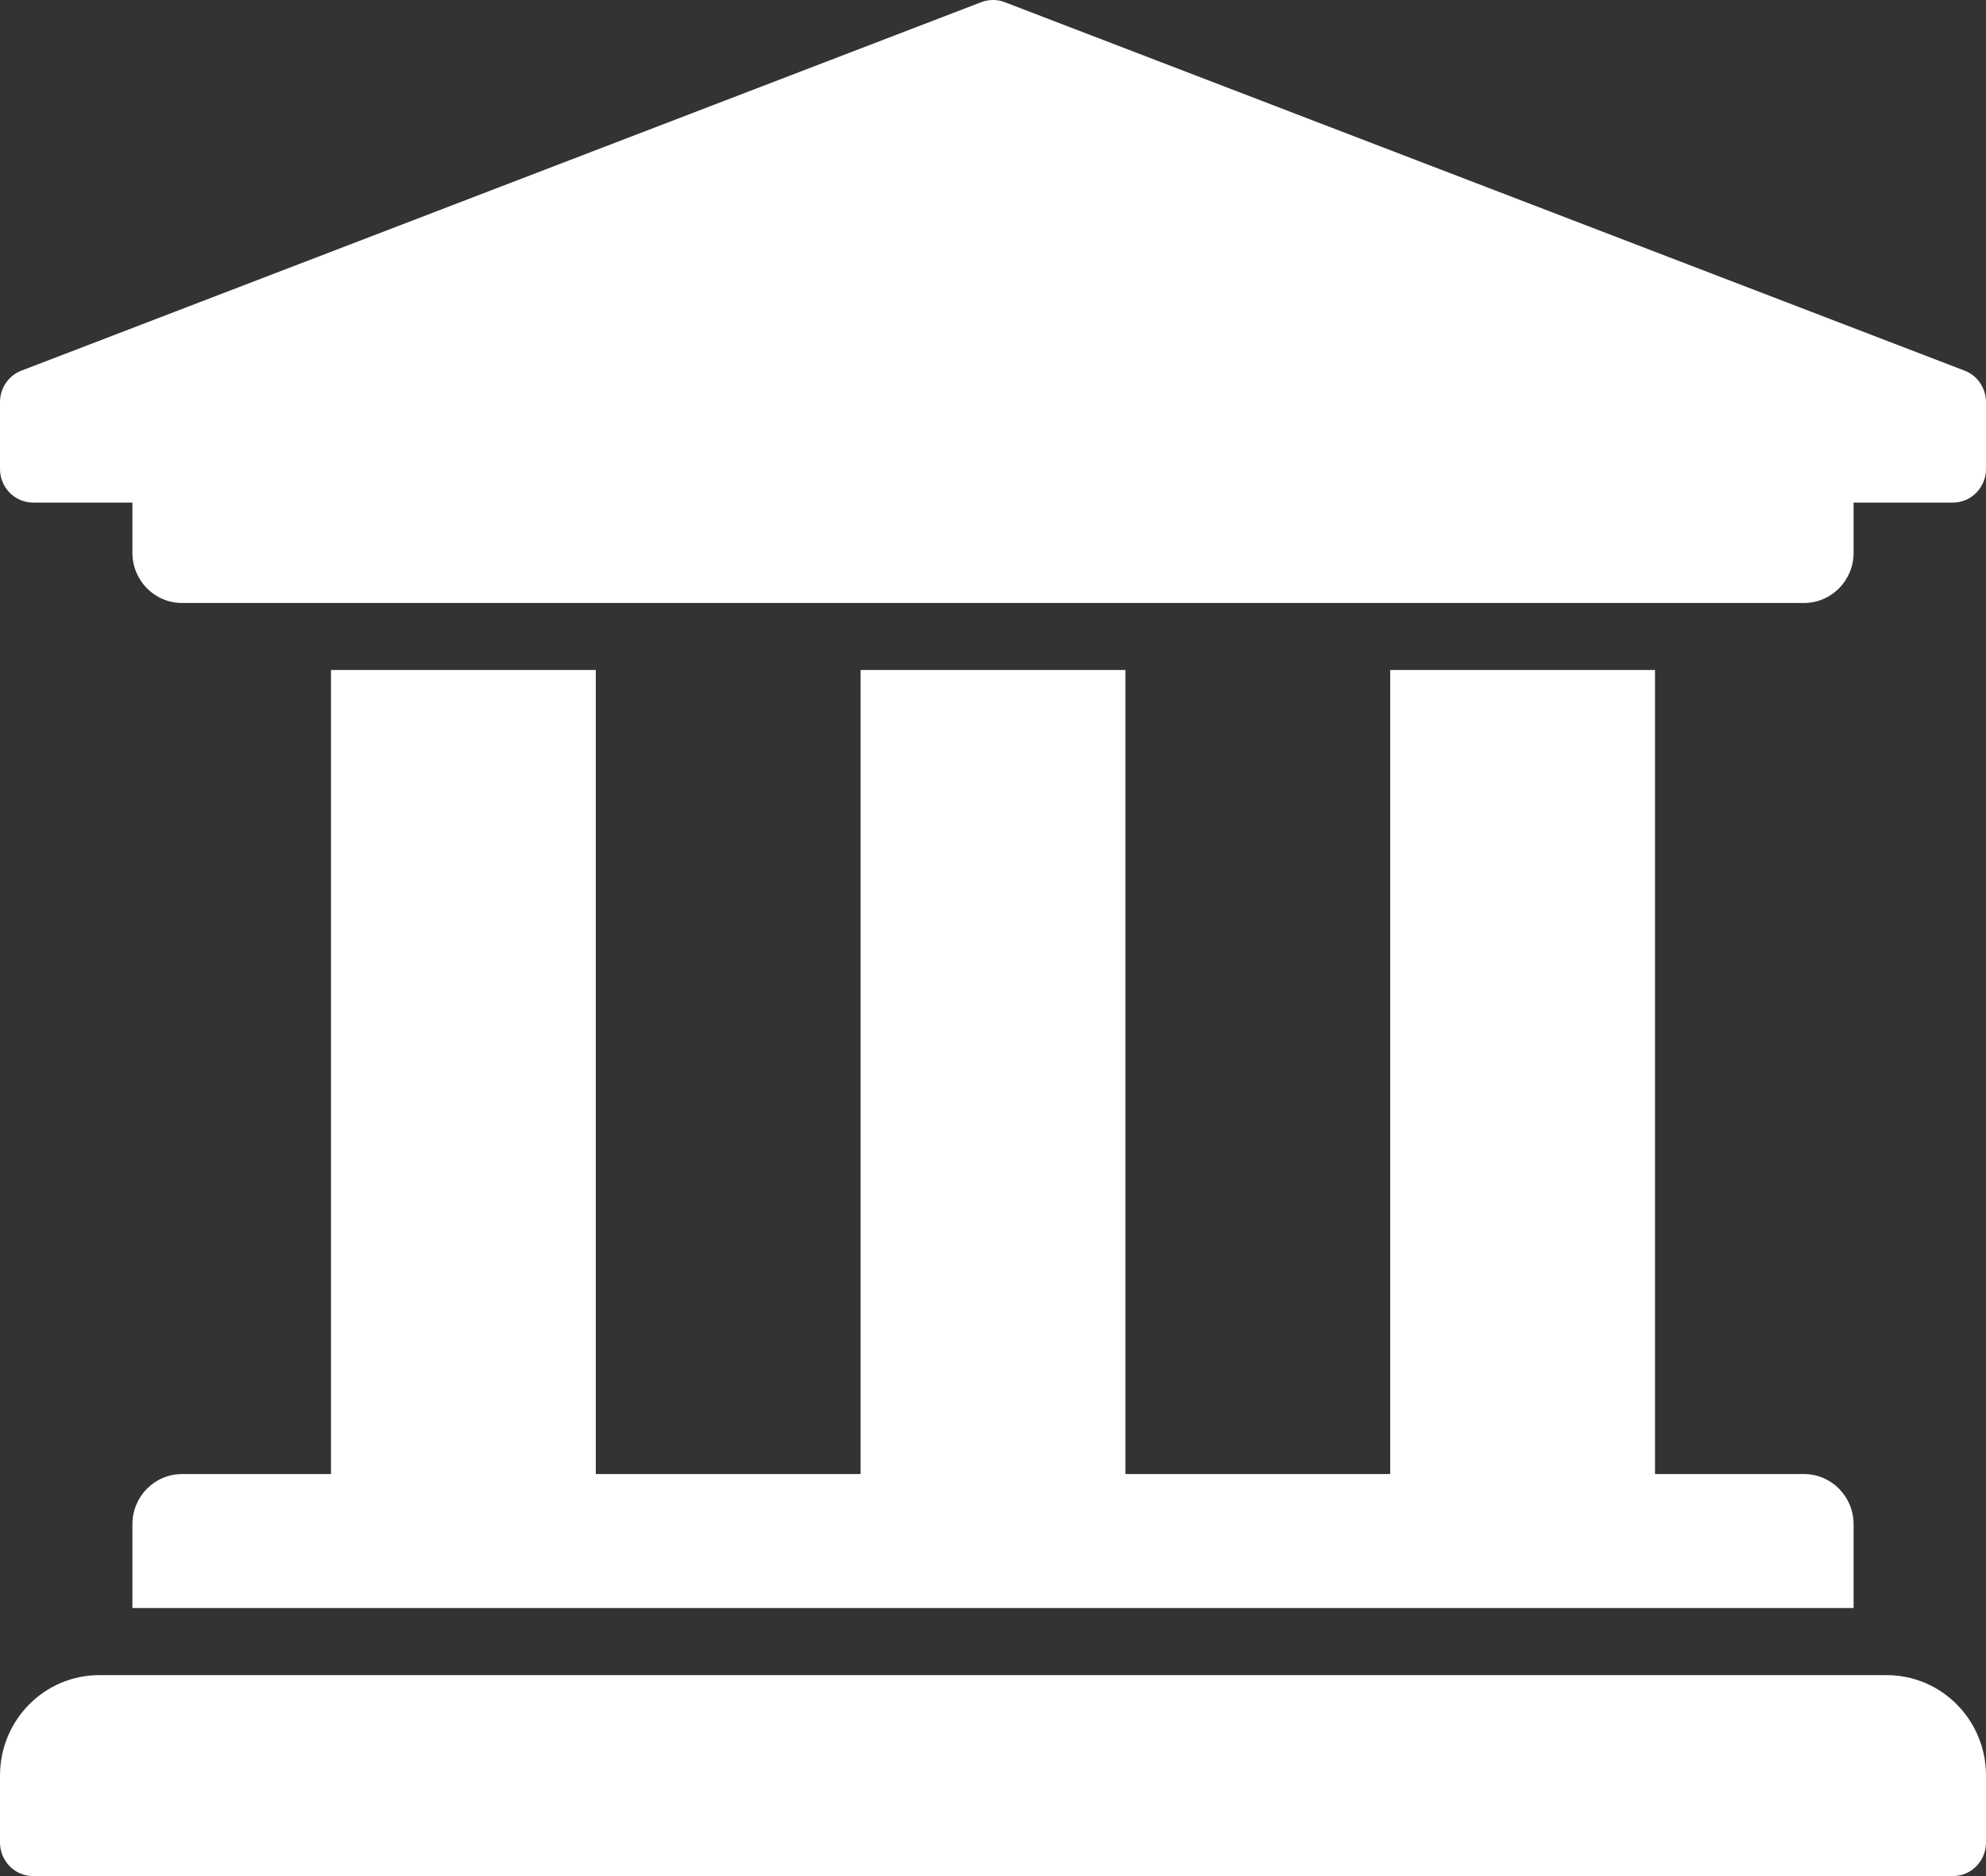
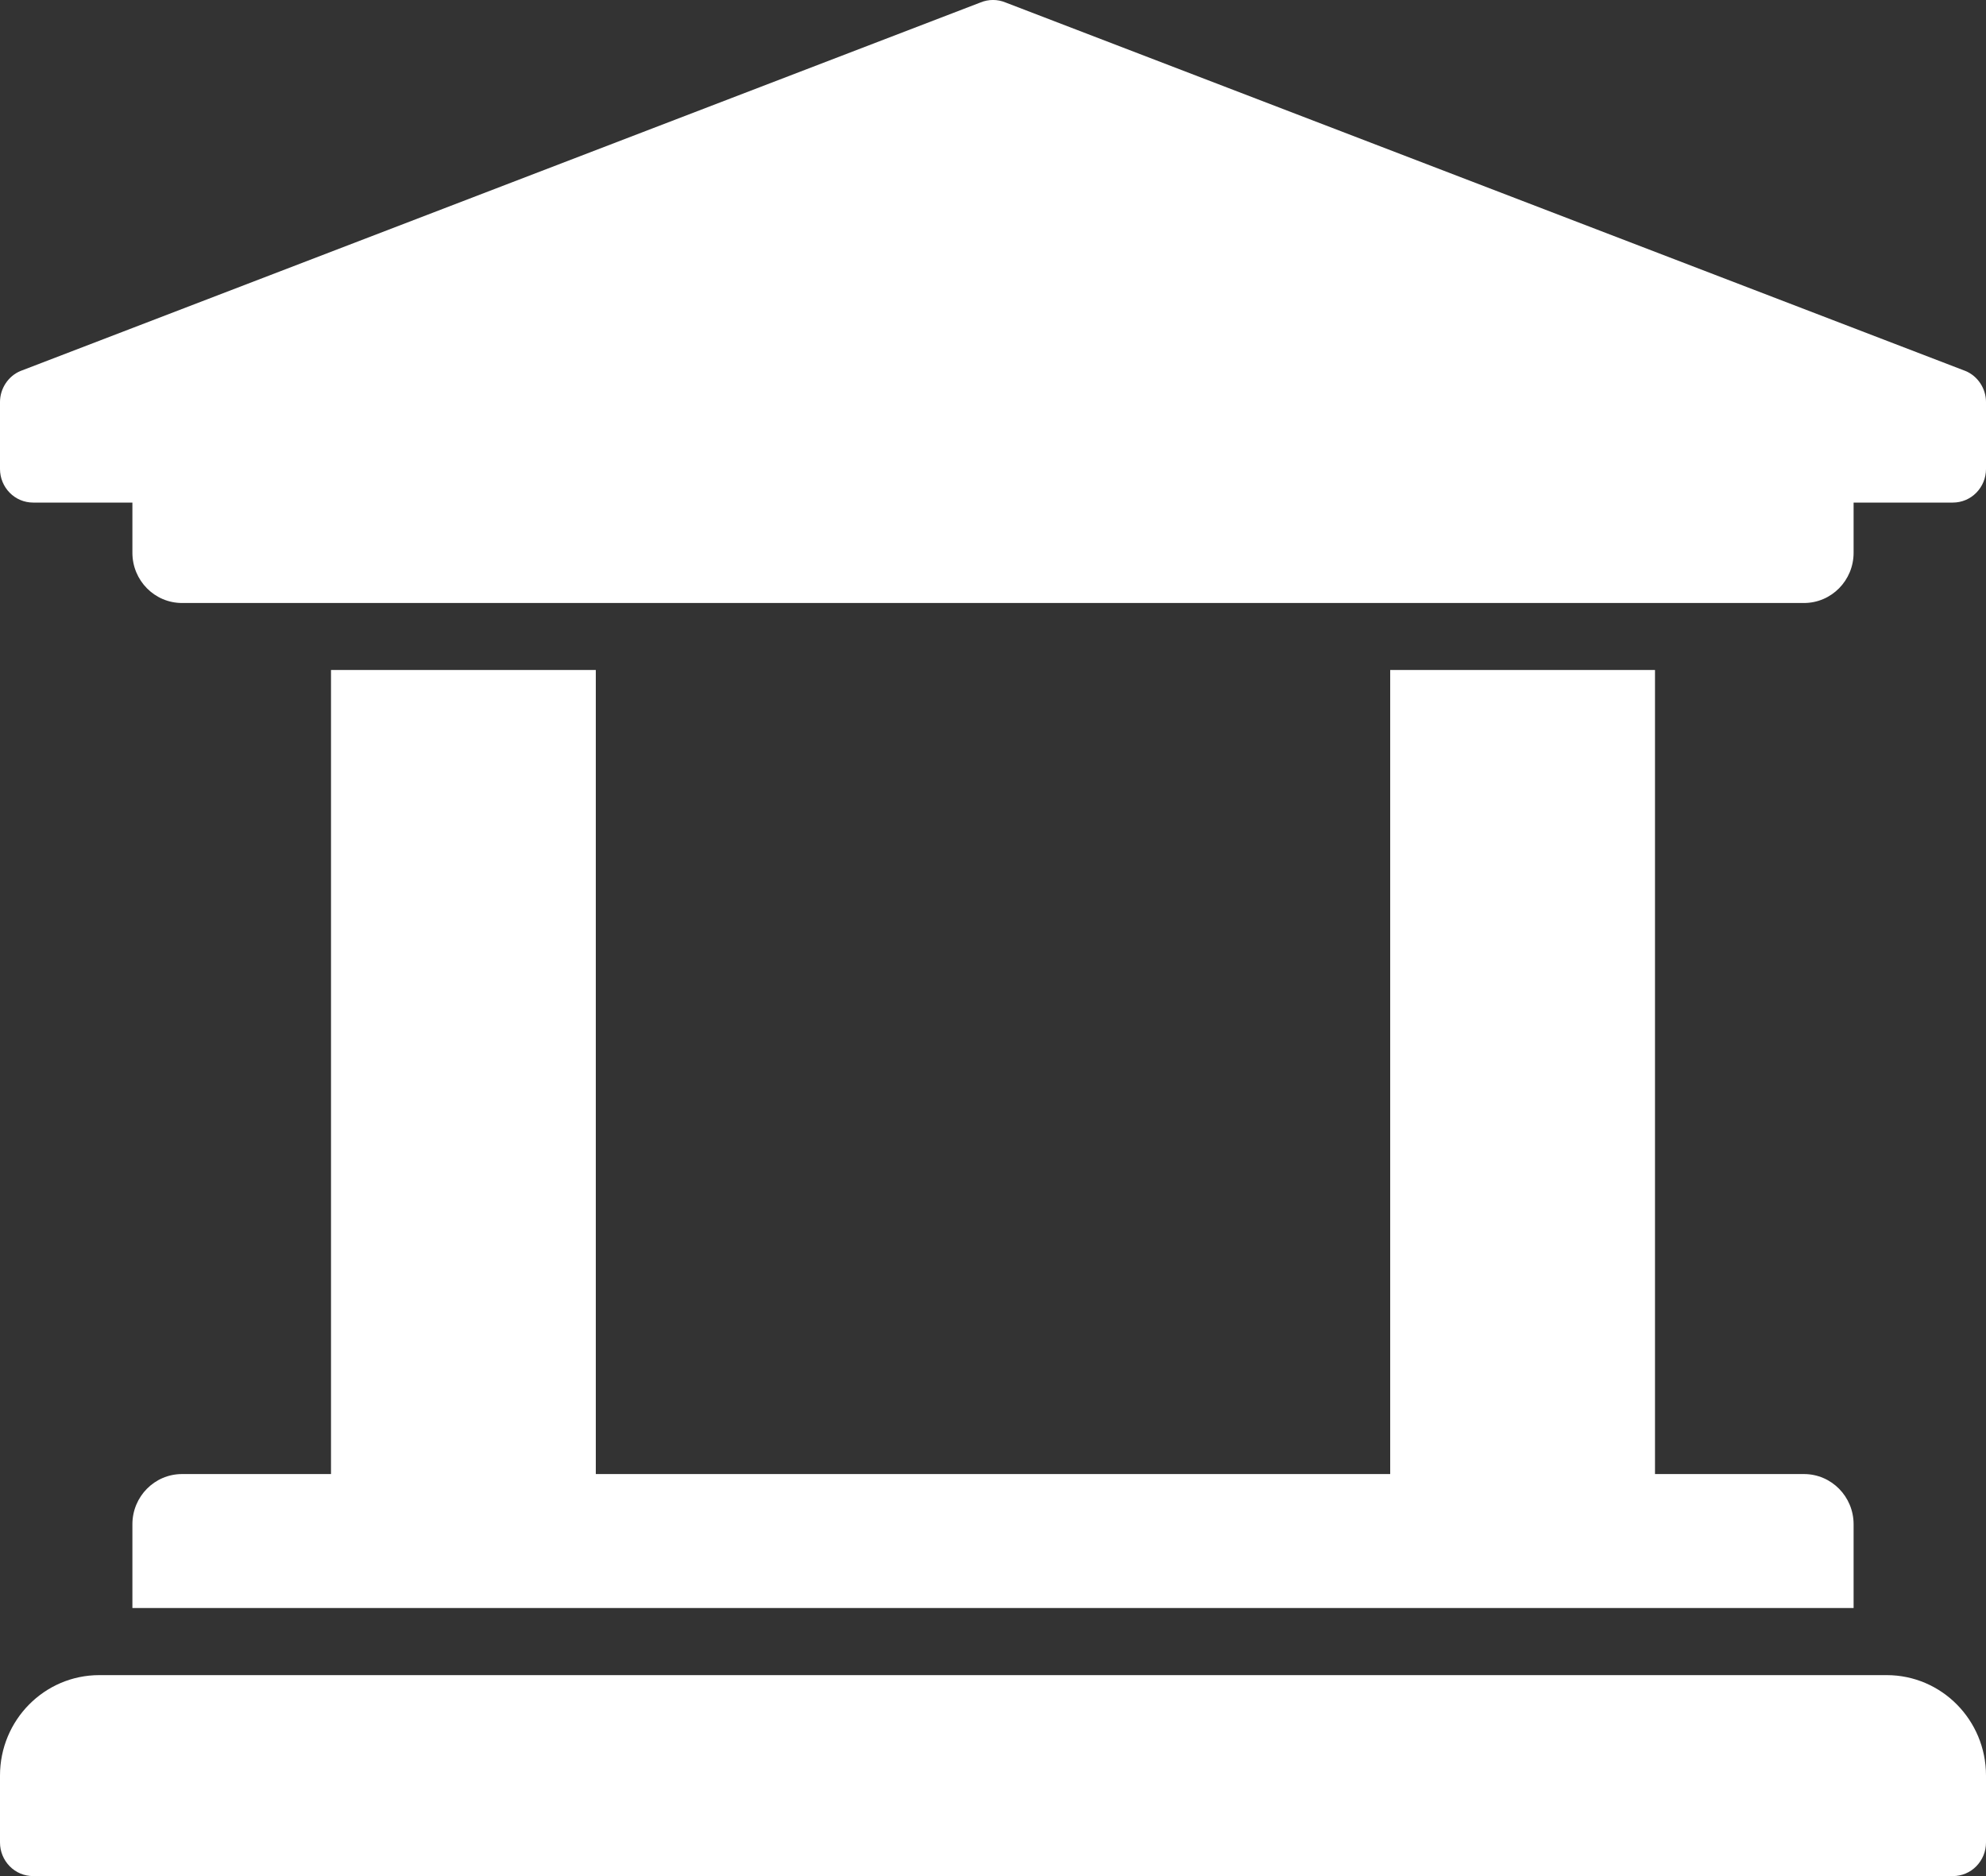
<svg xmlns="http://www.w3.org/2000/svg" width="18" height="17" viewBox="0 0 18 17" fill="none">
  <rect x="0" y="0" width="18" height="17" fill="#333333" stroke="none" />
-   <path d="M18 3.643V4.25C18 4.331 17.968 4.408 17.912 4.465C17.856 4.522 17.78 4.554 17.7 4.554H16.8V5.009C16.8 5.26 16.599 5.464 16.35 5.464H1.65C1.401 5.464 1.2 5.26 1.2 5.009V4.554H0.3C0.22 4.554 0.144 4.522 0.088 4.465C0.032 4.408 0 4.331 0 4.25V3.643C4.29054e-07 3.583 0.018 3.524 0.051 3.474C0.084 3.424 0.13 3.385 0.185 3.362L8.885 0.023C8.959 -0.008 9.041 -0.008 9.115 0.023L17.815 3.362C17.87 3.385 17.916 3.424 17.949 3.474C17.982 3.524 18 3.583 18 3.643ZM17.1 15.179H0.9C0.403 15.179 0 15.586 0 16.089V16.696C0 16.777 0.032 16.854 0.088 16.911C0.144 16.968 0.22 17 0.3 17H17.7C17.78 17 17.856 16.968 17.912 16.911C17.968 16.854 18 16.777 18 16.696V16.089C18 15.586 17.597 15.179 17.1 15.179ZM3 6.071V13.357H1.65C1.401 13.357 1.2 13.561 1.2 13.812V14.571H16.8V13.812C16.8 13.561 16.599 13.357 16.35 13.357H15V6.071H12.6V13.357H10.2V6.071H7.8V13.357H5.4V6.071H3Z" fill="white" />
+   <path d="M18 3.643V4.25C18 4.331 17.968 4.408 17.912 4.465C17.856 4.522 17.78 4.554 17.7 4.554H16.8V5.009C16.8 5.26 16.599 5.464 16.35 5.464H1.65C1.401 5.464 1.2 5.26 1.2 5.009V4.554H0.3C0.22 4.554 0.144 4.522 0.088 4.465C0.032 4.408 0 4.331 0 4.25V3.643C4.29054e-07 3.583 0.018 3.524 0.051 3.474C0.084 3.424 0.13 3.385 0.185 3.362L8.885 0.023C8.959 -0.008 9.041 -0.008 9.115 0.023L17.815 3.362C17.87 3.385 17.916 3.424 17.949 3.474C17.982 3.524 18 3.583 18 3.643ZM17.1 15.179H0.9C0.403 15.179 0 15.586 0 16.089V16.696C0 16.777 0.032 16.854 0.088 16.911C0.144 16.968 0.22 17 0.3 17H17.7C17.78 17 17.856 16.968 17.912 16.911C17.968 16.854 18 16.777 18 16.696V16.089C18 15.586 17.597 15.179 17.1 15.179ZM3 6.071V13.357H1.65C1.401 13.357 1.2 13.561 1.2 13.812V14.571H16.8V13.812C16.8 13.561 16.599 13.357 16.35 13.357H15V6.071H12.6V13.357H10.2H7.8V13.357H5.4V6.071H3Z" fill="white" />
</svg>